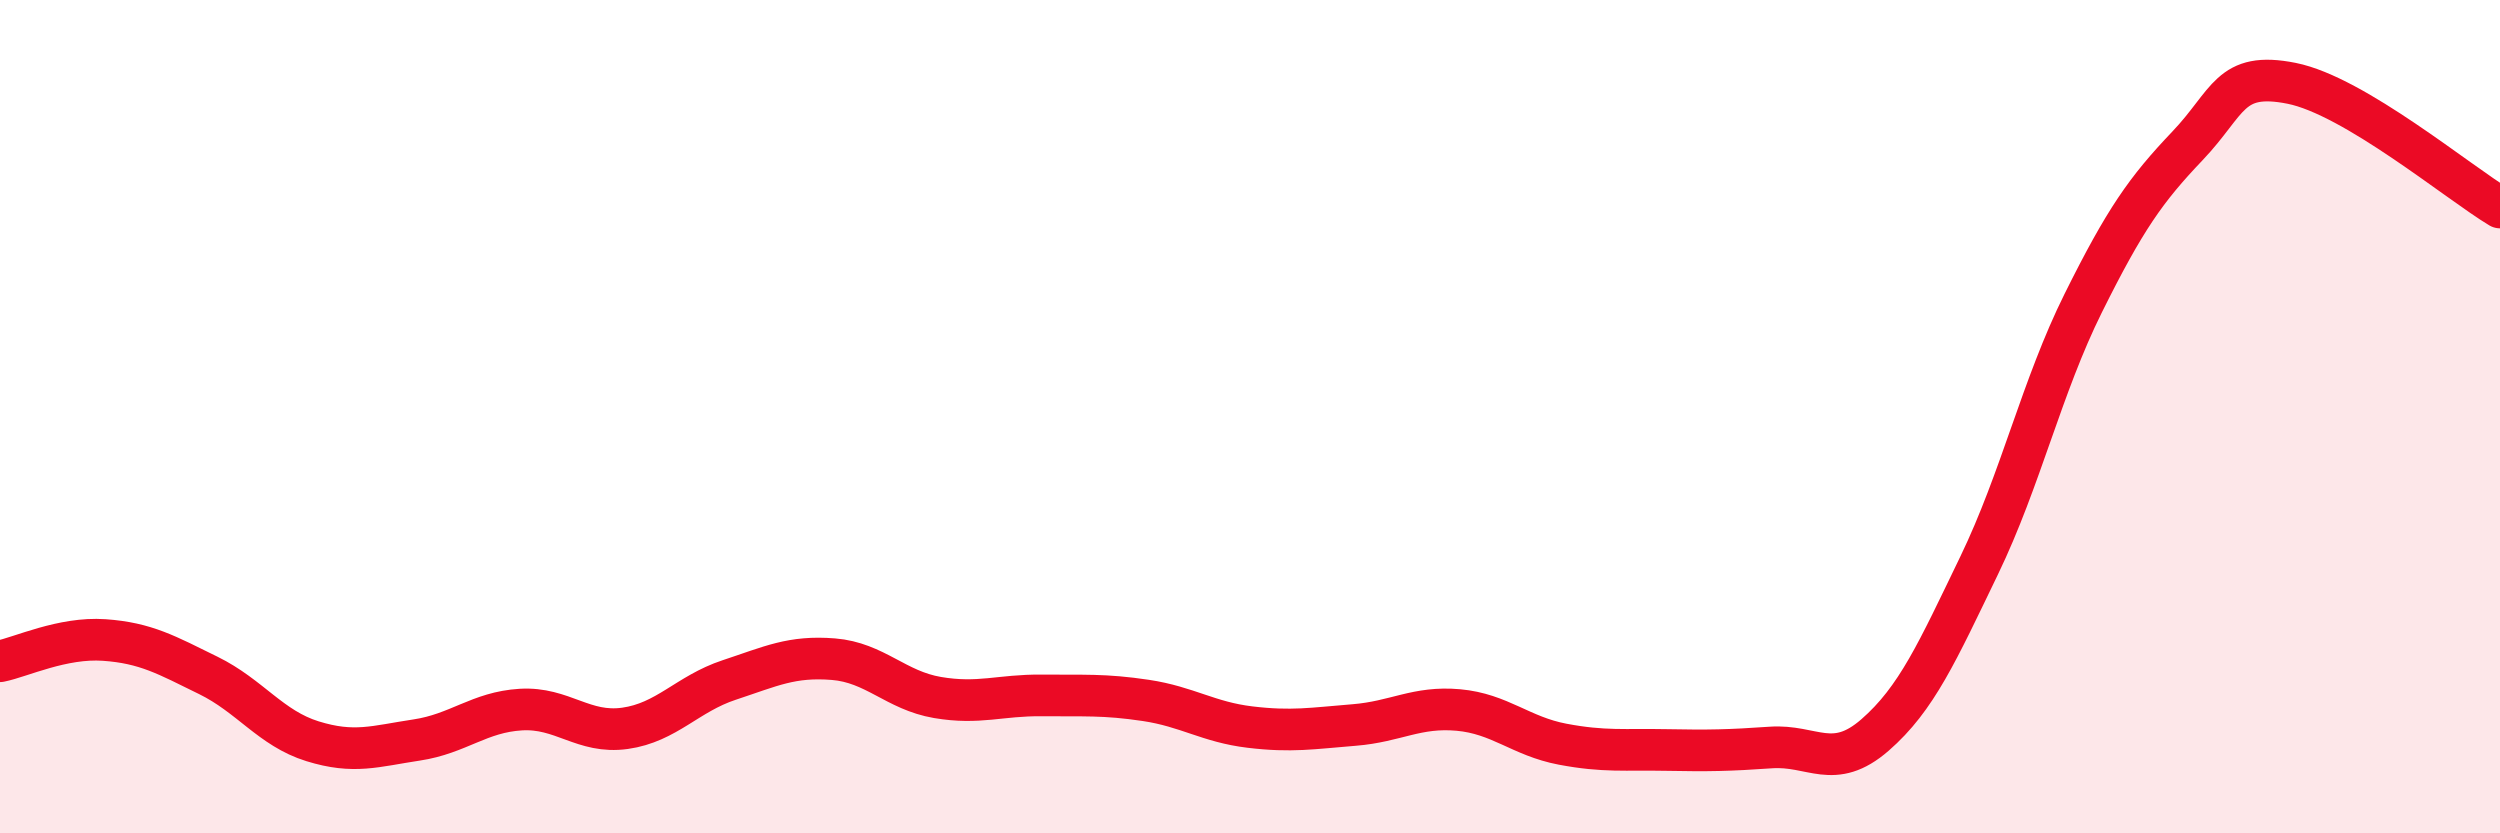
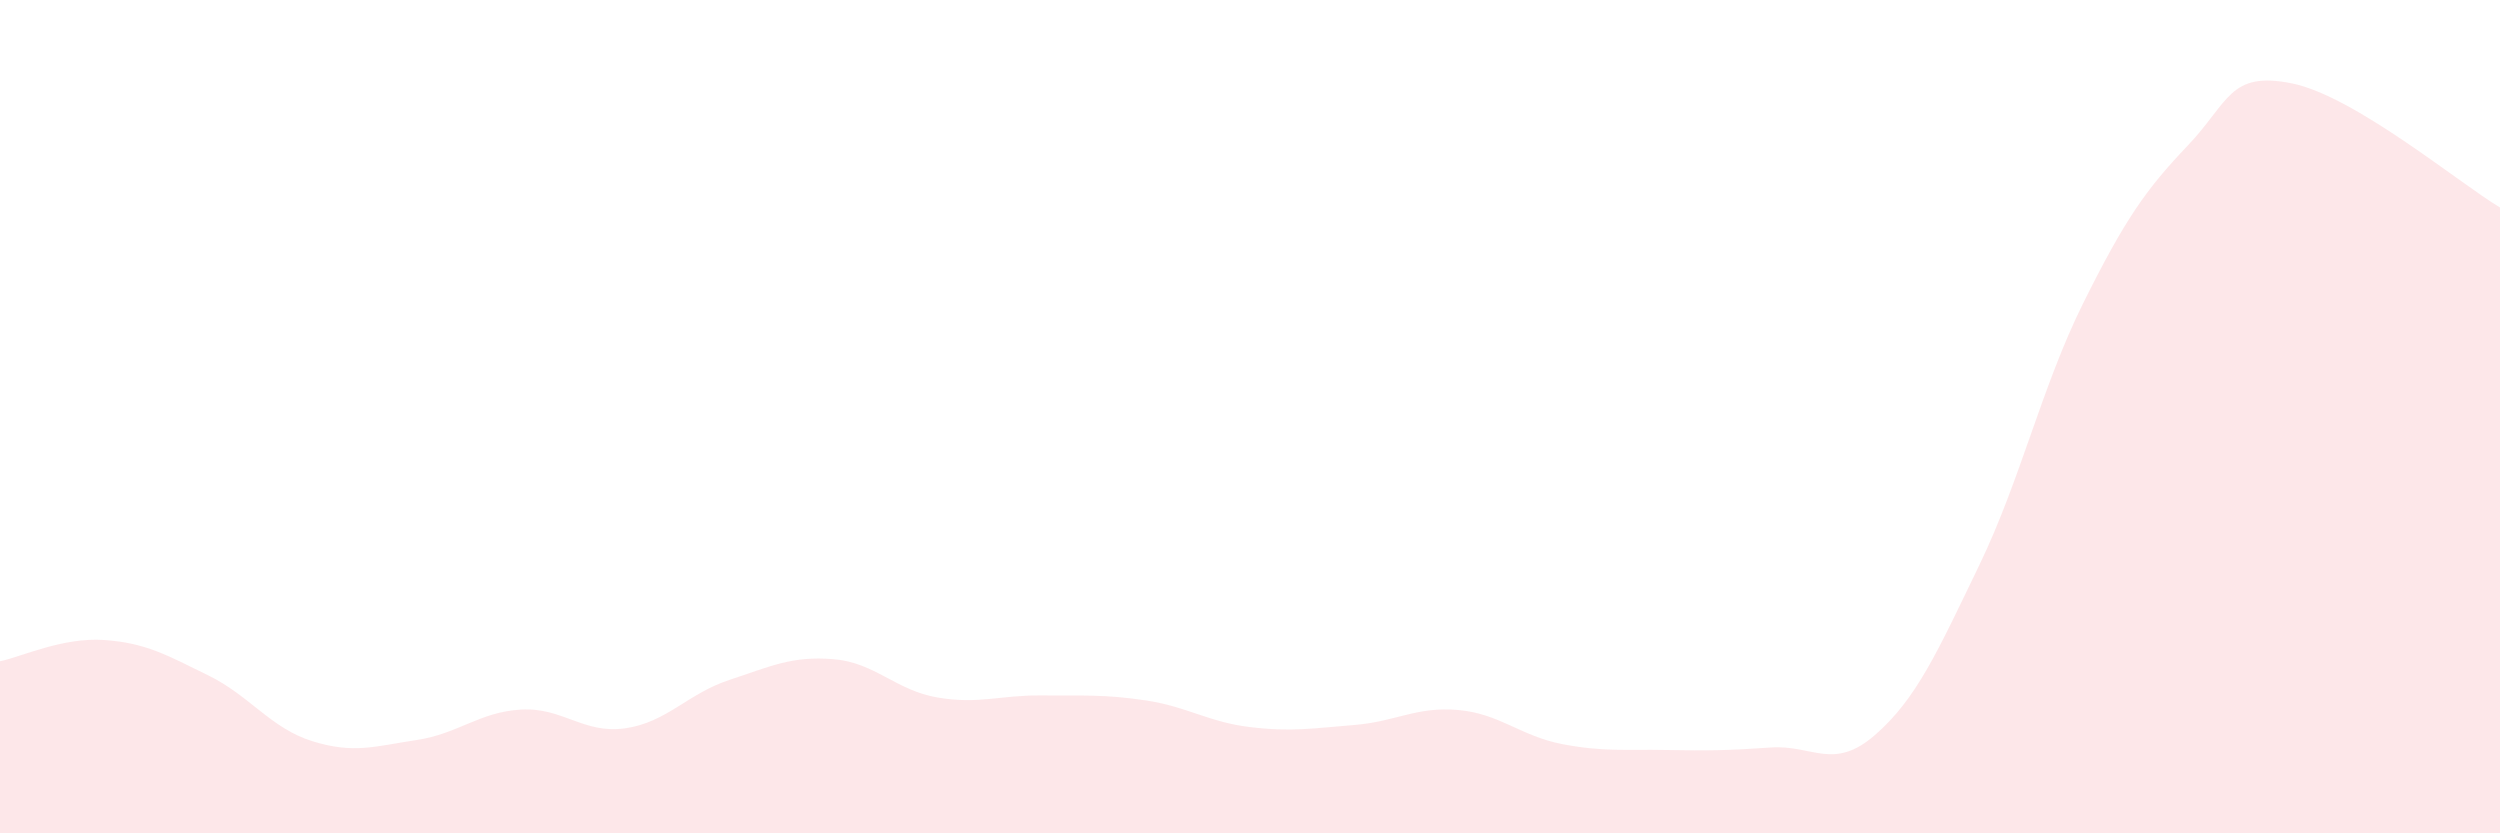
<svg xmlns="http://www.w3.org/2000/svg" width="60" height="20" viewBox="0 0 60 20">
  <path d="M 0,15.87 C 0.5,15.77 1.5,15.29 2.5,15.36 C 3.5,15.43 4,15.72 5,16.21 C 6,16.7 6.5,17.48 7.5,17.79 C 8.5,18.1 9,17.91 10,17.76 C 11,17.61 11.5,17.09 12.5,17.03 C 13.5,16.97 14,17.62 15,17.48 C 16,17.34 16.5,16.65 17.5,16.32 C 18.5,15.99 19,15.74 20,15.82 C 21,15.9 21.5,16.57 22.5,16.74 C 23.5,16.91 24,16.68 25,16.69 C 26,16.7 26.5,16.66 27.5,16.81 C 28.5,16.96 29,17.33 30,17.45 C 31,17.57 31.5,17.48 32.5,17.4 C 33.5,17.32 34,16.95 35,17.04 C 36,17.13 36.5,17.67 37.5,17.86 C 38.5,18.05 39,17.98 40,18 C 41,18.02 41.5,18.01 42.5,17.94 C 43.5,17.87 44,18.51 45,17.64 C 46,16.77 46.5,15.64 47.5,13.57 C 48.5,11.5 49,9.28 50,7.27 C 51,5.26 51.5,4.55 52.5,3.5 C 53.5,2.45 53.5,1.7 55,2 C 56.5,2.3 59,4.38 60,4.98L60 20L0 20Z" fill="#EB0A25" opacity="0.1" stroke-linecap="round" stroke-linejoin="round" />
-   <path d="M 0,15.87 C 0.5,15.77 1.5,15.29 2.5,15.36 C 3.5,15.43 4,15.72 5,16.21 C 6,16.7 6.5,17.48 7.5,17.79 C 8.5,18.1 9,17.91 10,17.76 C 11,17.61 11.5,17.09 12.5,17.03 C 13.5,16.97 14,17.62 15,17.48 C 16,17.34 16.5,16.65 17.5,16.32 C 18.5,15.99 19,15.74 20,15.82 C 21,15.9 21.5,16.57 22.5,16.74 C 23.5,16.91 24,16.68 25,16.69 C 26,16.7 26.5,16.66 27.5,16.81 C 28.5,16.96 29,17.33 30,17.45 C 31,17.57 31.5,17.48 32.5,17.4 C 33.5,17.32 34,16.95 35,17.04 C 36,17.13 36.5,17.67 37.5,17.86 C 38.5,18.05 39,17.98 40,18 C 41,18.02 41.5,18.01 42.5,17.94 C 43.5,17.87 44,18.51 45,17.64 C 46,16.77 46.5,15.64 47.5,13.57 C 48.5,11.5 49,9.28 50,7.27 C 51,5.26 51.5,4.55 52.5,3.5 C 53.5,2.45 53.5,1.7 55,2 C 56.5,2.3 59,4.38 60,4.98" stroke="#EB0A25" stroke-width="1" fill="none" stroke-linecap="round" stroke-linejoin="round" />
</svg>